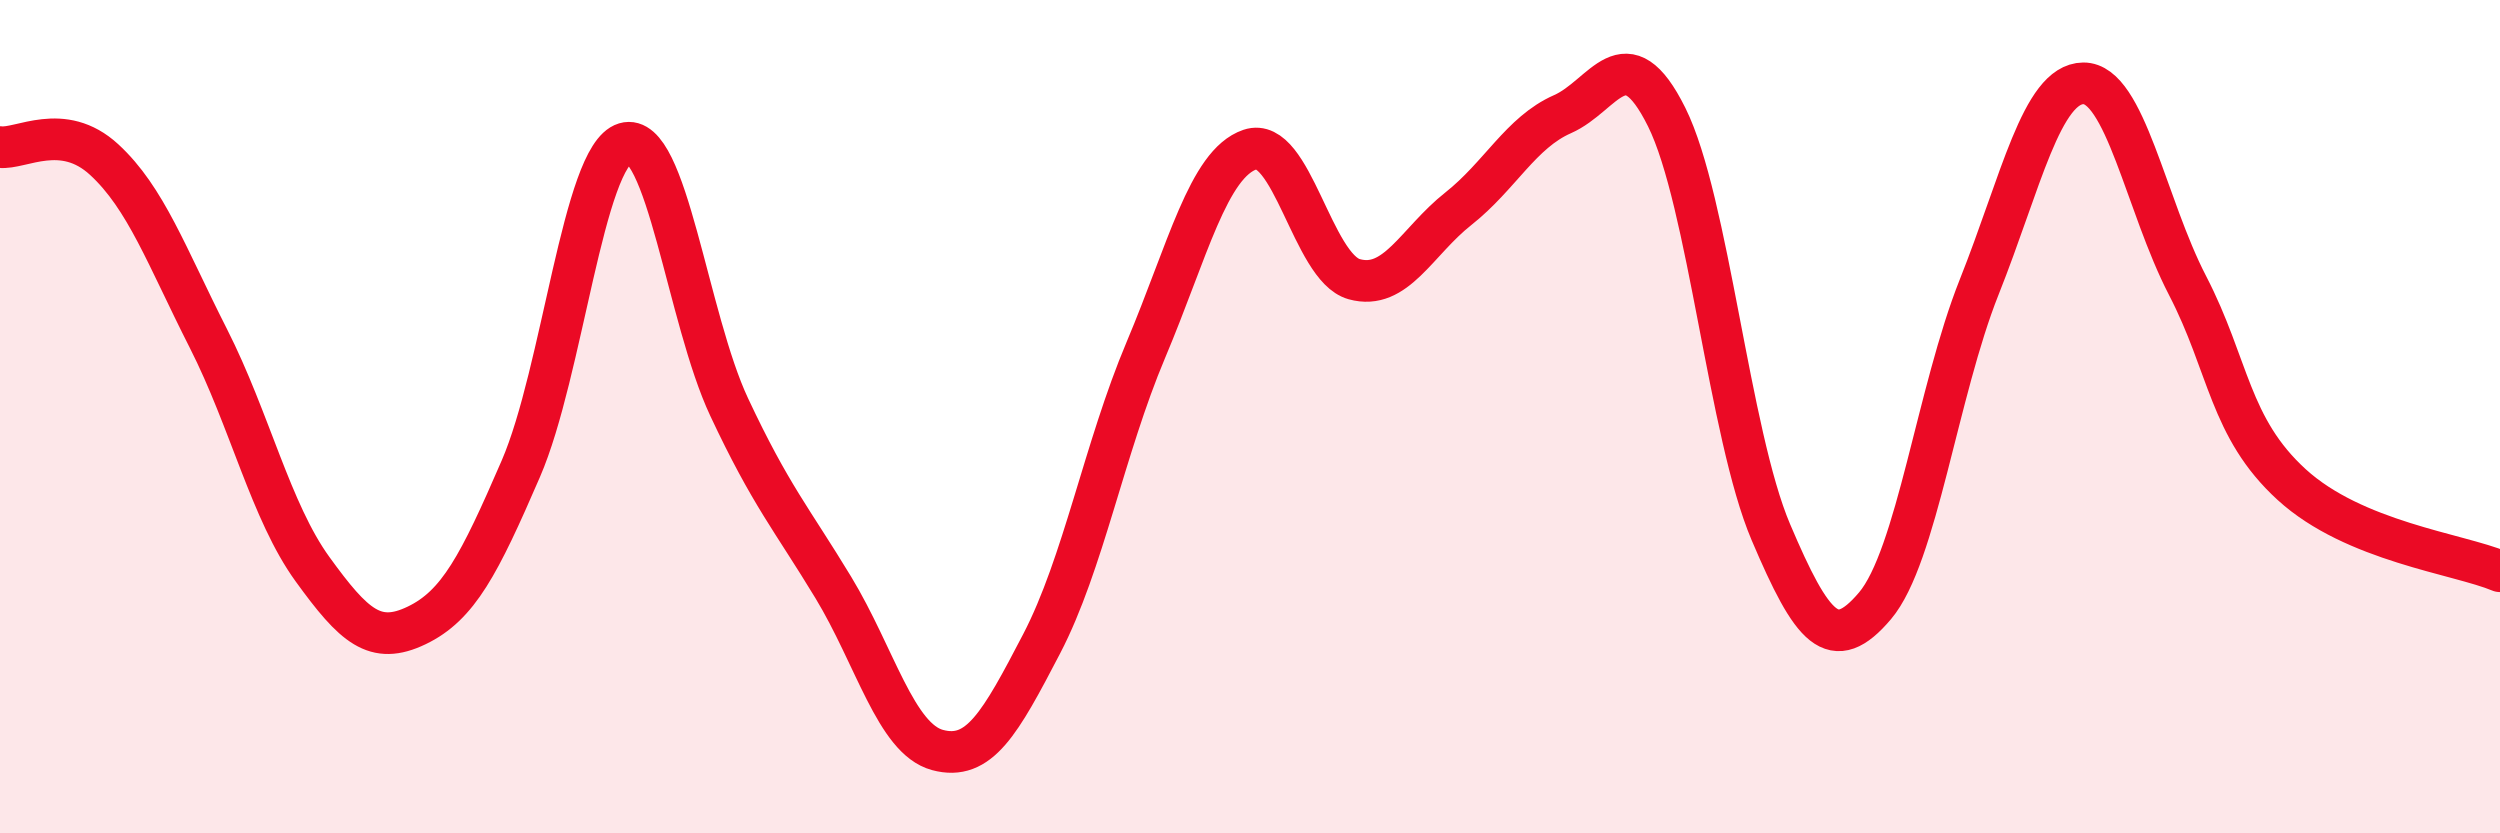
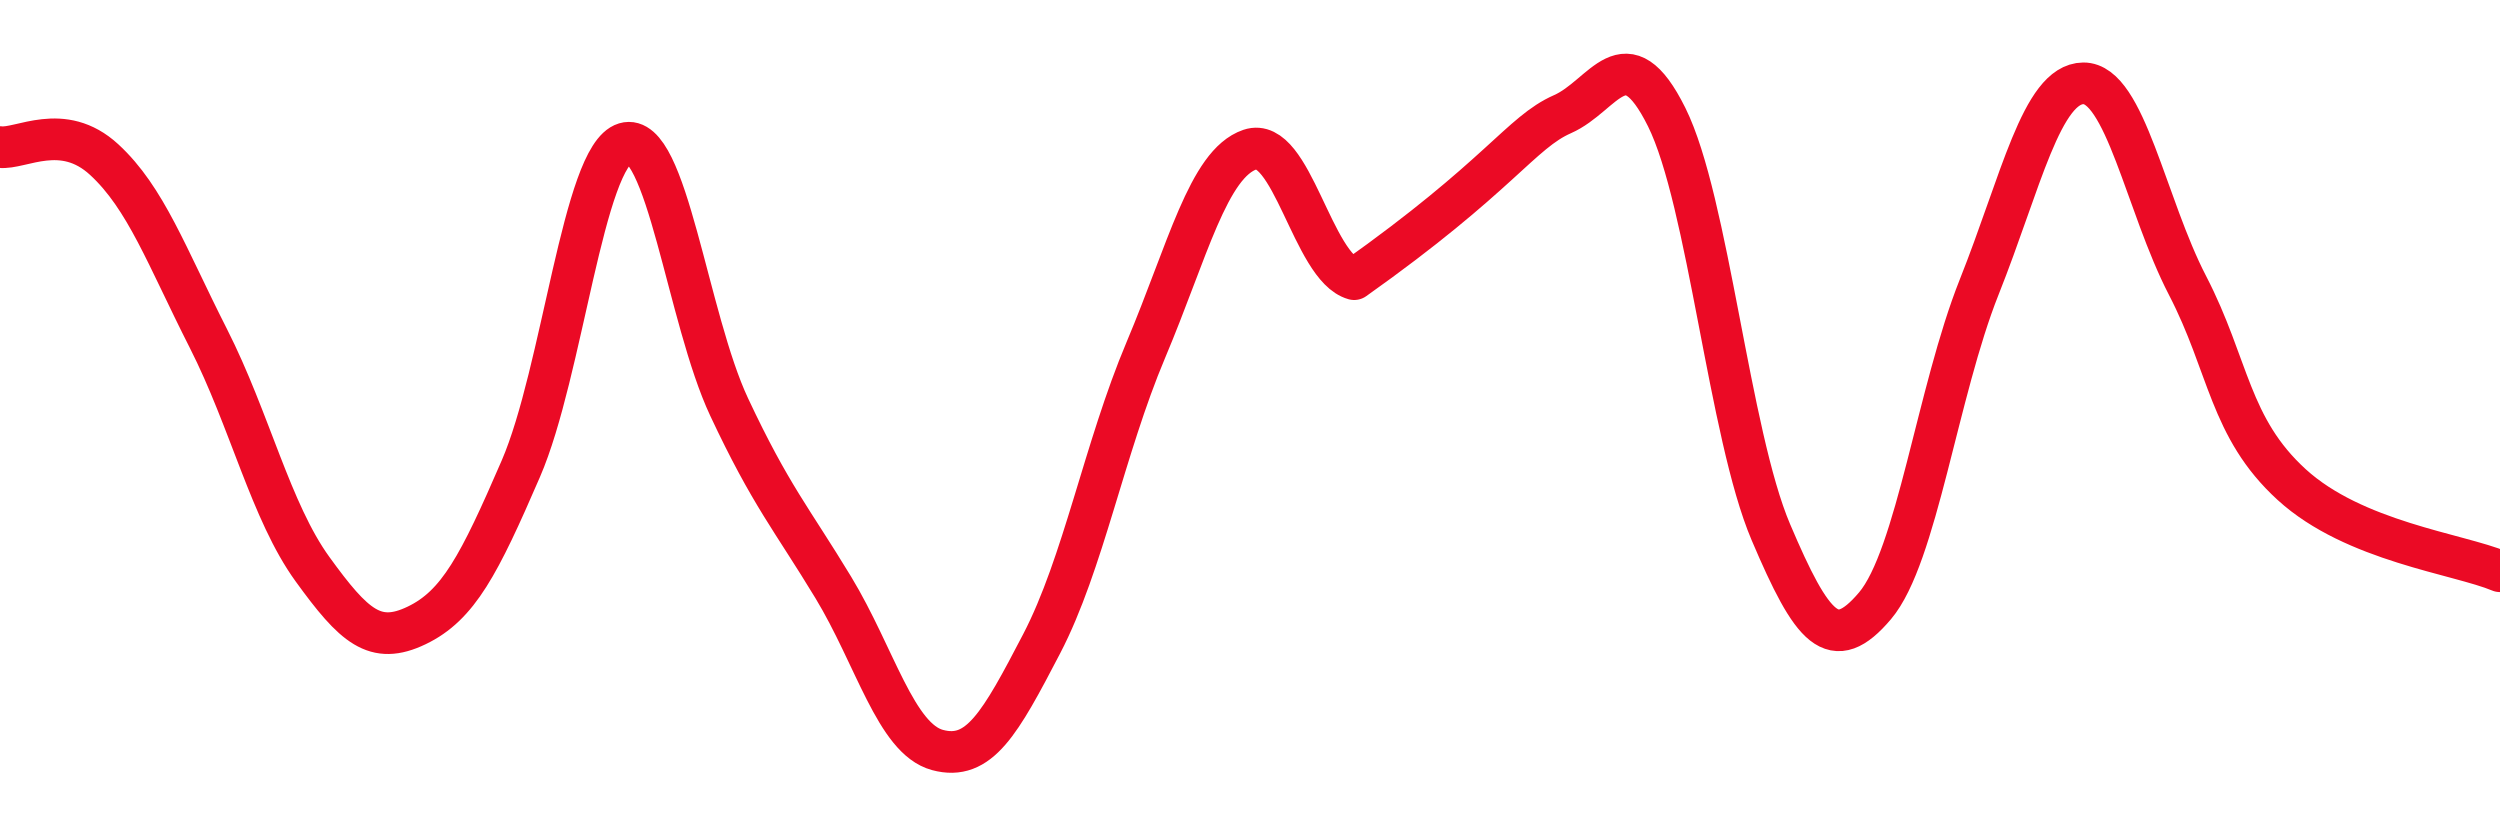
<svg xmlns="http://www.w3.org/2000/svg" width="60" height="20" viewBox="0 0 60 20">
-   <path d="M 0,3.53 C 0.5,3.59 1.5,2.91 2.5,3.83 C 3.5,4.75 4,6.15 5,8.12 C 6,10.09 6.5,12.28 7.5,13.66 C 8.5,15.04 9,15.49 10,15.01 C 11,14.53 11.5,13.56 12.5,11.25 C 13.5,8.94 14,3.74 15,3.44 C 16,3.14 16.5,7.64 17.5,9.77 C 18.5,11.9 19,12.45 20,14.1 C 21,15.75 21.5,17.73 22.5,18 C 23.5,18.27 24,17.37 25,15.45 C 26,13.53 26.5,10.77 27.5,8.4 C 28.5,6.03 29,3.93 30,3.59 C 31,3.25 31.5,6.42 32.5,6.7 C 33.5,6.98 34,5.8 35,5.01 C 36,4.22 36.5,3.18 37.5,2.74 C 38.5,2.3 39,0.8 40,2.81 C 41,4.82 41.5,10.42 42.5,12.77 C 43.5,15.12 44,15.72 45,14.54 C 46,13.36 46.5,9.4 47.5,6.89 C 48.5,4.38 49,2.01 50,2 C 51,1.99 51.5,4.92 52.5,6.85 C 53.5,8.78 53.5,10.26 55,11.63 C 56.5,13 59,13.29 60,13.71L60 20L0 20Z" fill="#EB0A25" opacity="0.1" stroke-linecap="round" stroke-linejoin="round" />
-   <path d="M 0,3.53 C 0.5,3.59 1.5,2.91 2.5,3.83 C 3.5,4.75 4,6.15 5,8.12 C 6,10.09 6.5,12.28 7.5,13.66 C 8.5,15.04 9,15.49 10,15.01 C 11,14.53 11.5,13.56 12.5,11.25 C 13.5,8.94 14,3.74 15,3.44 C 16,3.14 16.5,7.64 17.5,9.77 C 18.5,11.9 19,12.45 20,14.1 C 21,15.75 21.5,17.73 22.5,18 C 23.5,18.27 24,17.37 25,15.45 C 26,13.53 26.5,10.77 27.5,8.4 C 28.5,6.03 29,3.93 30,3.59 C 31,3.25 31.5,6.42 32.5,6.7 C 33.5,6.98 34,5.8 35,5.01 C 36,4.22 36.5,3.18 37.5,2.74 C 38.5,2.3 39,0.8 40,2.81 C 41,4.82 41.5,10.42 42.5,12.77 C 43.5,15.12 44,15.72 45,14.54 C 46,13.36 46.5,9.4 47.5,6.89 C 48.5,4.38 49,2.01 50,2 C 51,1.99 51.5,4.92 52.5,6.85 C 53.5,8.78 53.5,10.26 55,11.63 C 56.5,13 59,13.29 60,13.71" stroke="#EB0A25" stroke-width="1" fill="none" stroke-linecap="round" stroke-linejoin="round" />
+   <path d="M 0,3.53 C 0.5,3.59 1.5,2.91 2.5,3.83 C 3.5,4.75 4,6.15 5,8.12 C 6,10.09 6.5,12.28 7.5,13.66 C 8.5,15.04 9,15.49 10,15.01 C 11,14.53 11.5,13.56 12.5,11.25 C 13.5,8.94 14,3.74 15,3.44 C 16,3.14 16.5,7.64 17.5,9.77 C 18.5,11.9 19,12.45 20,14.1 C 21,15.75 21.5,17.73 22.5,18 C 23.5,18.27 24,17.37 25,15.45 C 26,13.53 26.5,10.77 27.5,8.4 C 28.5,6.03 29,3.93 30,3.59 C 31,3.25 31.5,6.42 32.5,6.7 C 36,4.22 36.5,3.18 37.5,2.74 C 38.5,2.3 39,0.8 40,2.81 C 41,4.82 41.5,10.42 42.5,12.77 C 43.5,15.12 44,15.72 45,14.54 C 46,13.36 46.5,9.4 47.5,6.89 C 48.5,4.38 49,2.01 50,2 C 51,1.99 51.5,4.92 52.5,6.85 C 53.5,8.78 53.5,10.26 55,11.63 C 56.5,13 59,13.29 60,13.71" stroke="#EB0A25" stroke-width="1" fill="none" stroke-linecap="round" stroke-linejoin="round" />
</svg>